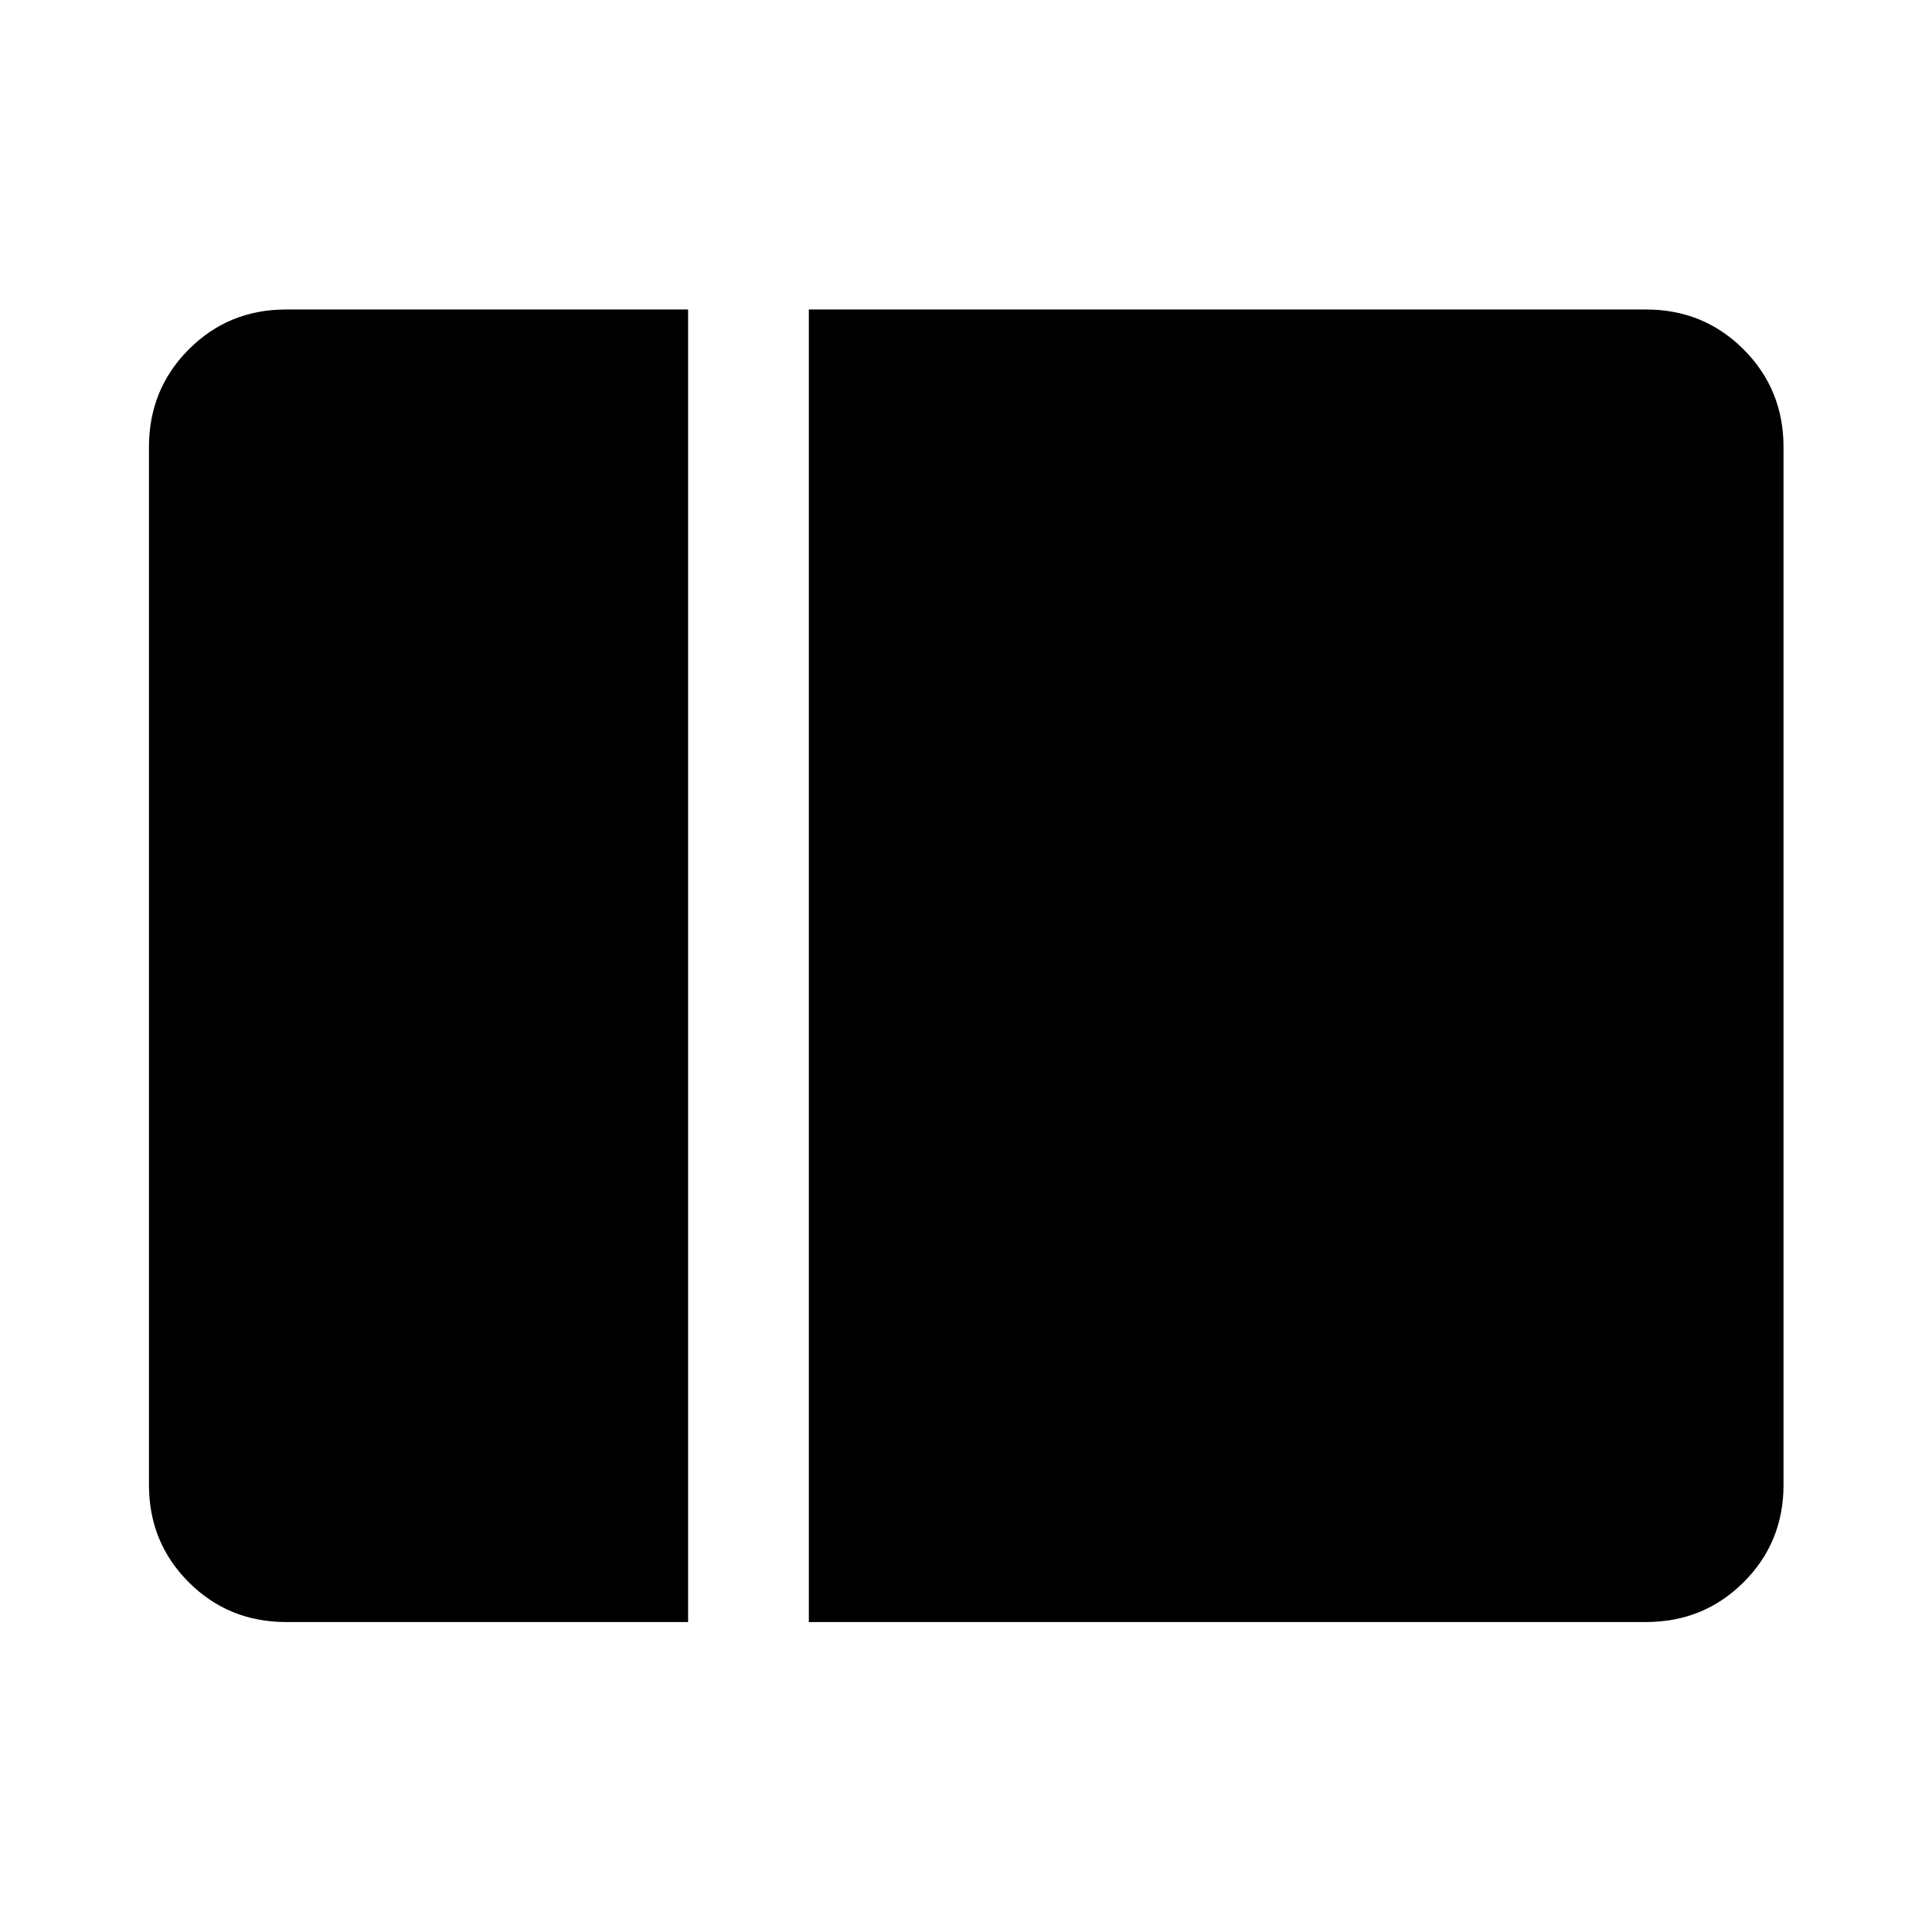
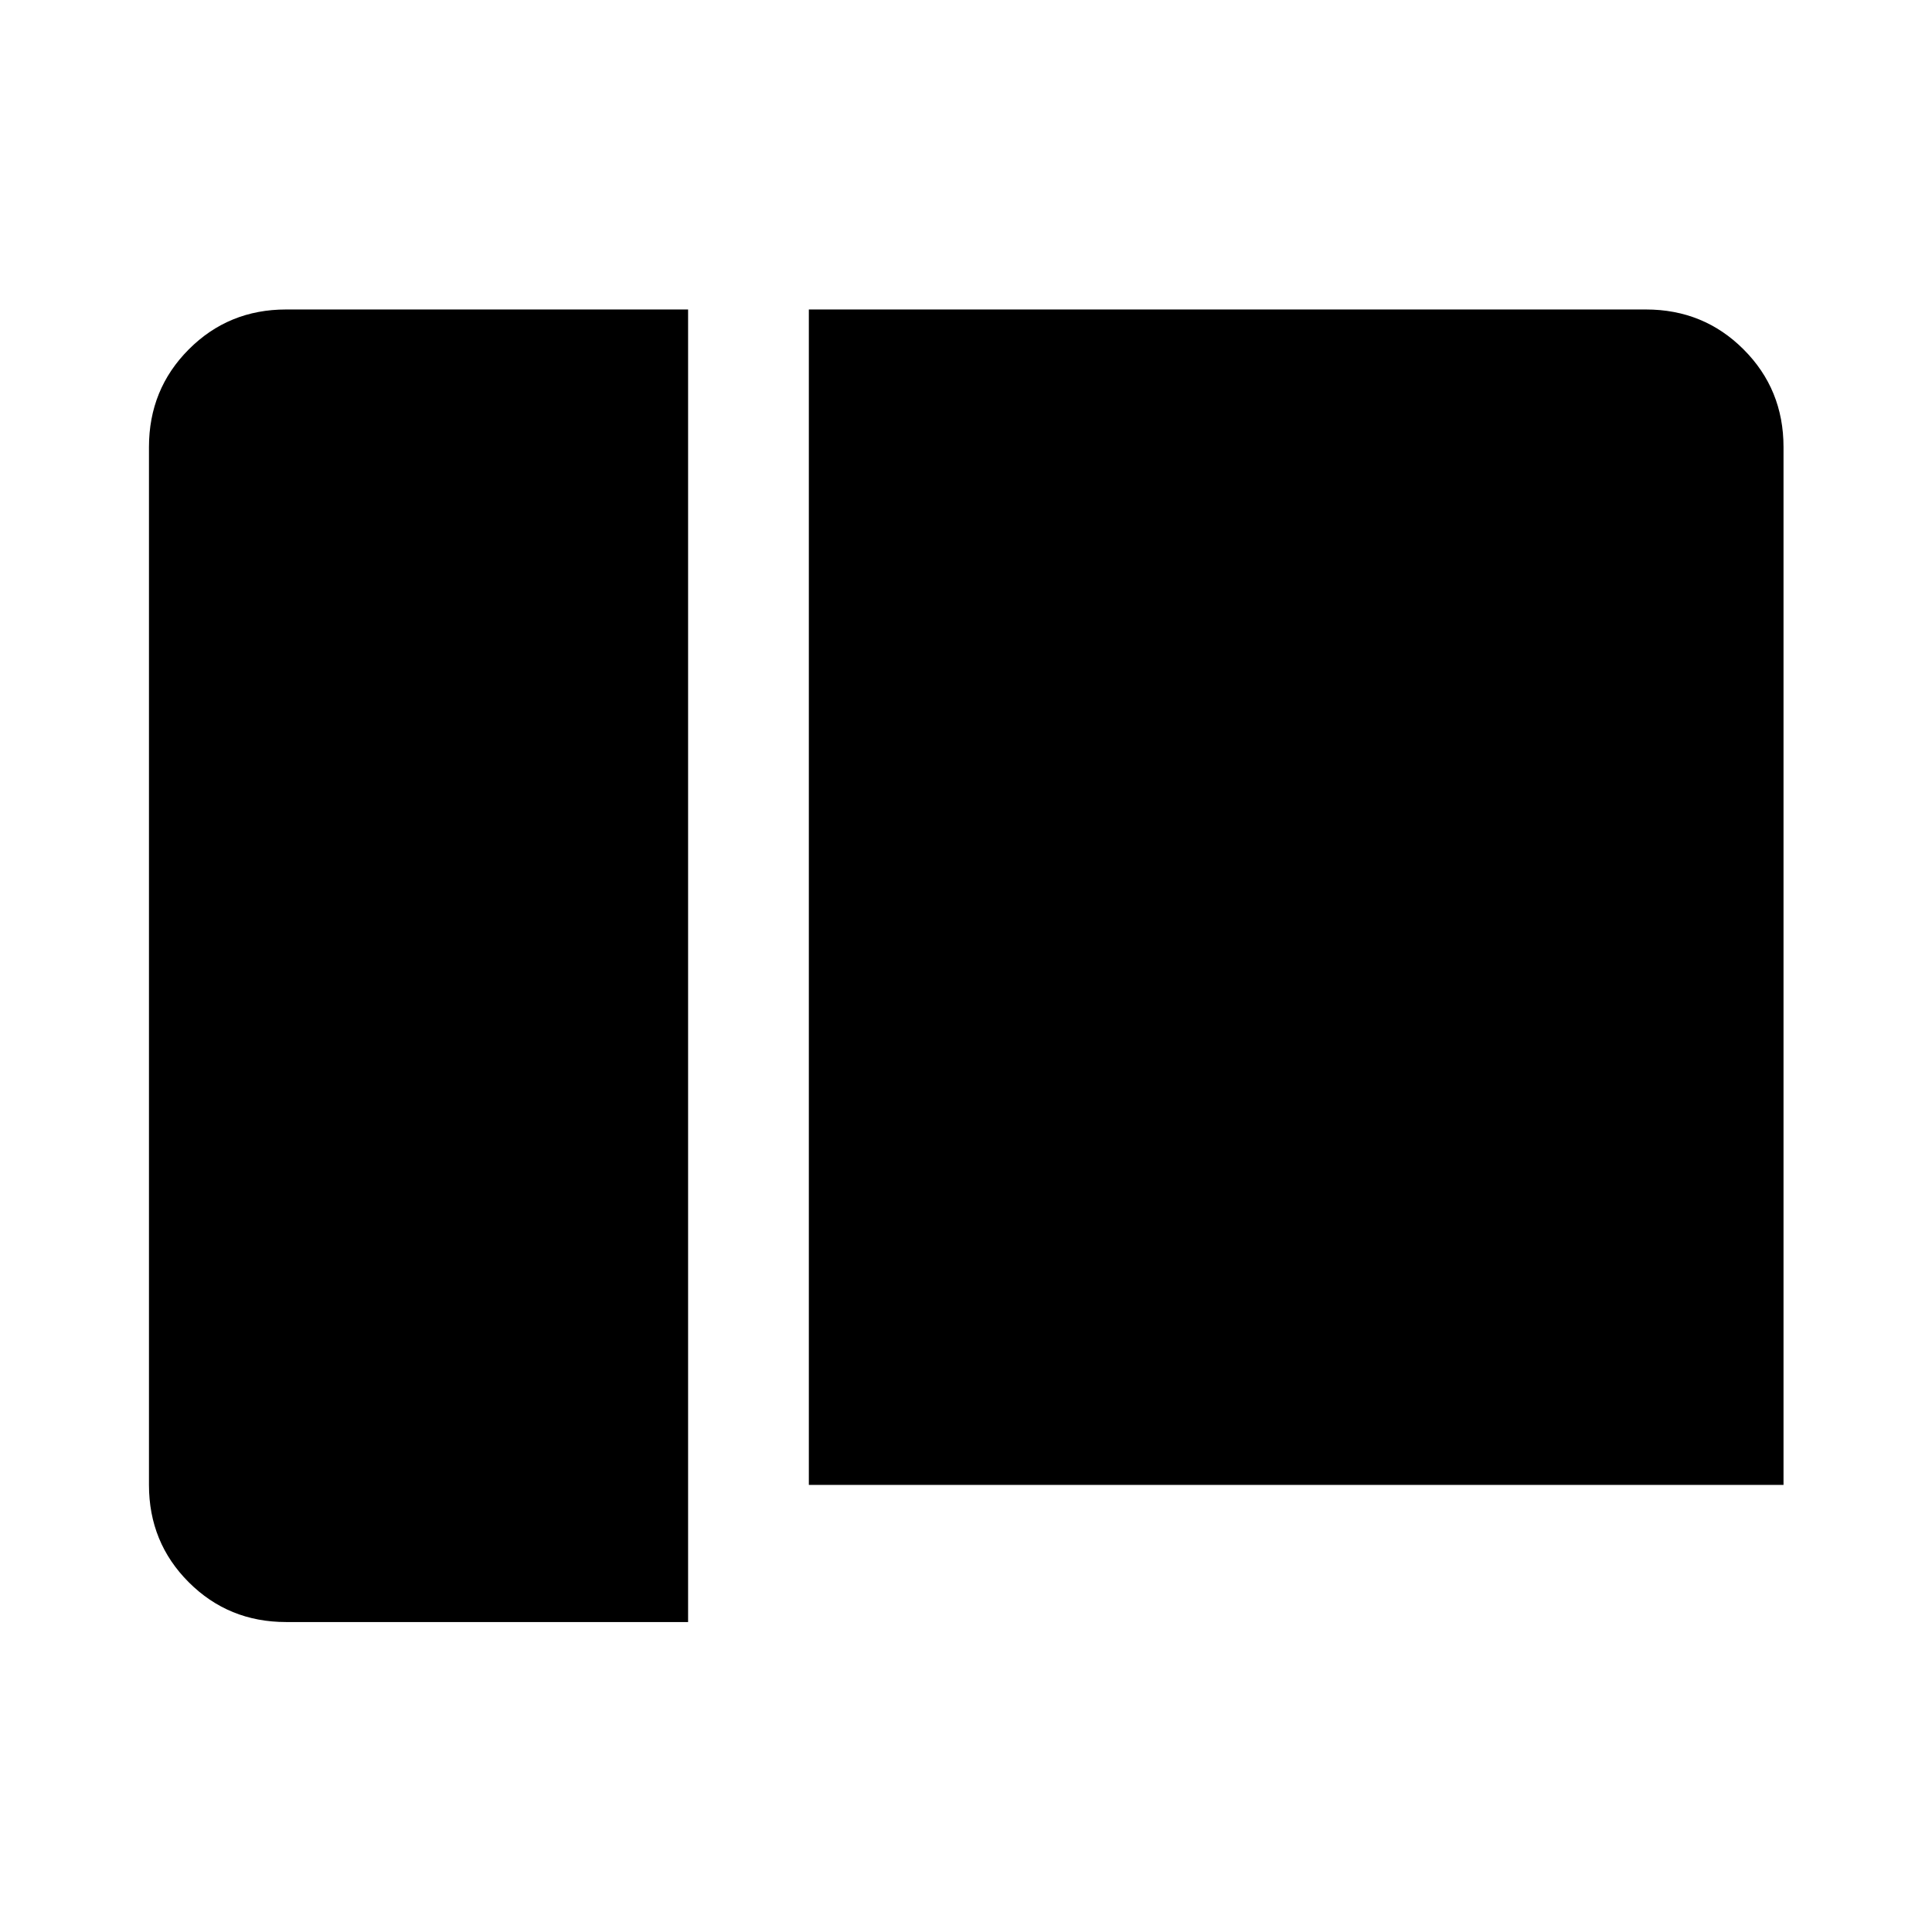
<svg xmlns="http://www.w3.org/2000/svg" width="48" height="48" viewBox="0 -960 960 960">
-   <path d="M142.15-154.02q-28.58 0-48.36-19.77-19.77-19.76-19.77-48.36v-515.7q0-28.7 19.77-48.53 19.76-19.84 48.36-19.84h199.76v652.2H142.15Zm259.76 0v-652.2h415.94q28.7 0 48.53 19.84 19.84 19.83 19.84 48.53v515.7q0 28.6-19.84 48.36-19.83 19.77-48.53 19.77H401.91Z" />
+   <path d="M142.15-154.02q-28.58 0-48.36-19.77-19.77-19.76-19.77-48.36v-515.7q0-28.7 19.77-48.53 19.76-19.84 48.36-19.84h199.76v652.2H142.15Zm259.76 0v-652.2h415.94q28.7 0 48.53 19.84 19.84 19.83 19.84 48.53v515.7H401.91Z" />
</svg>